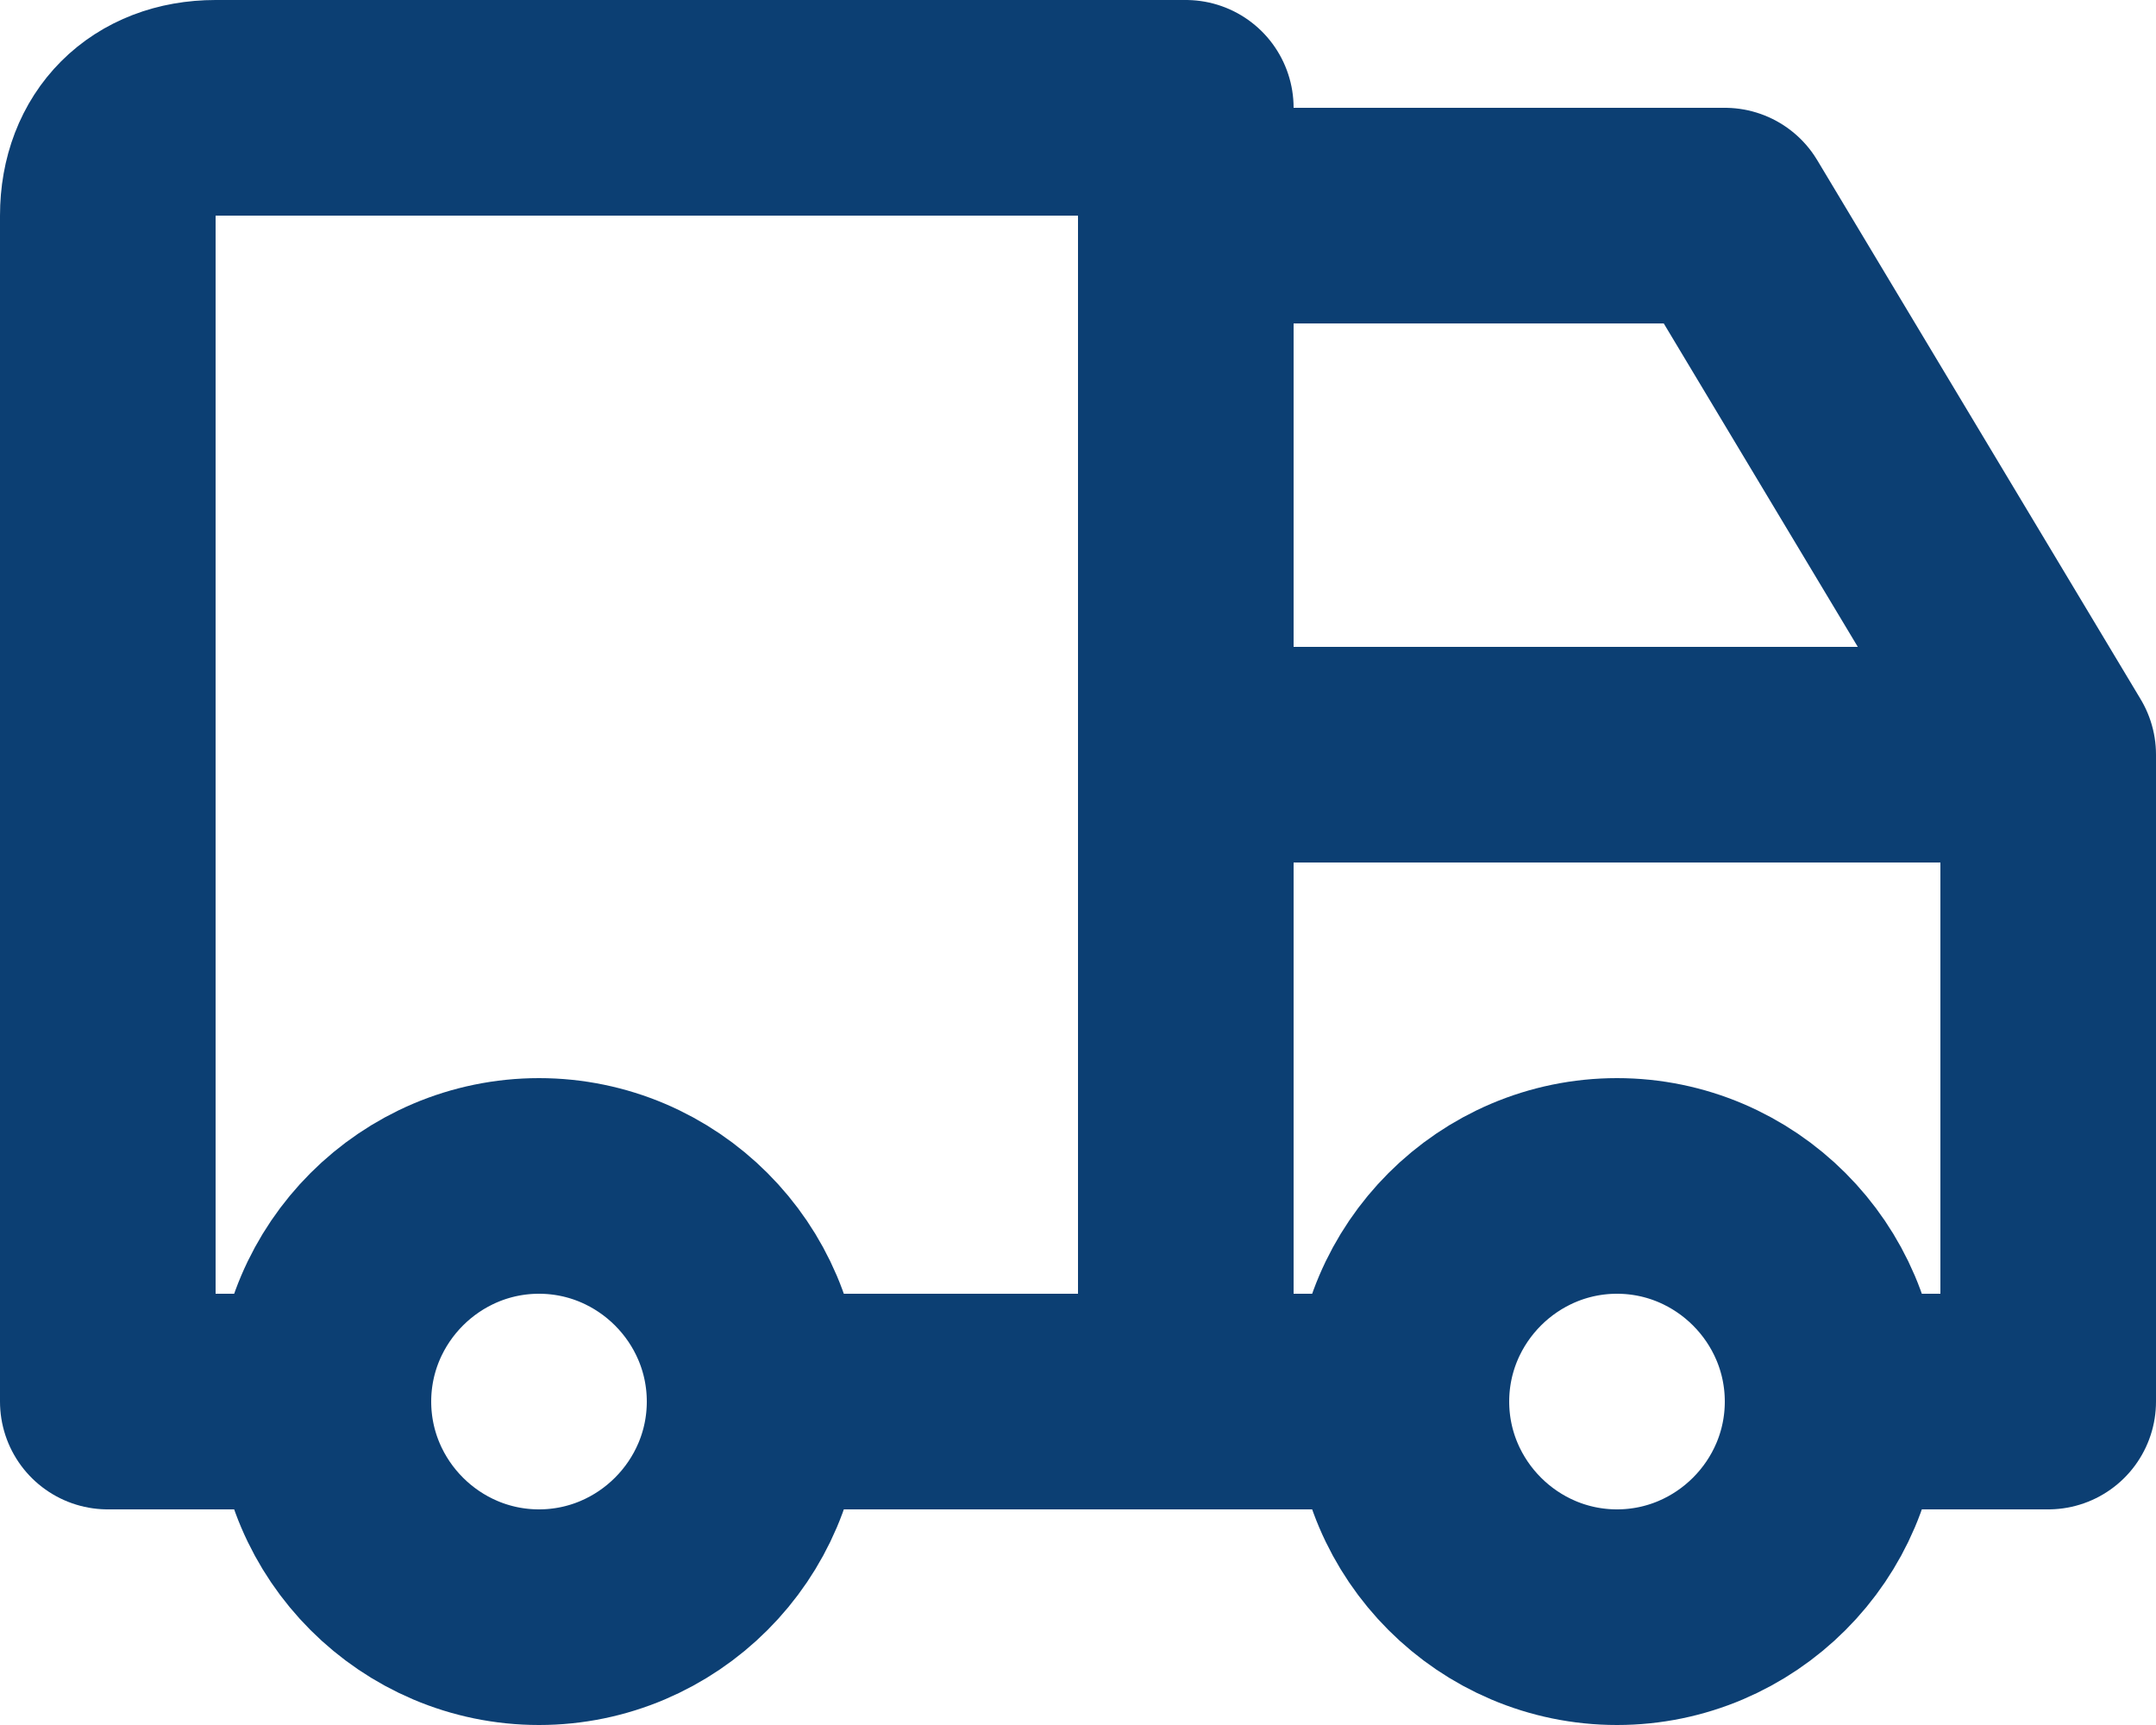
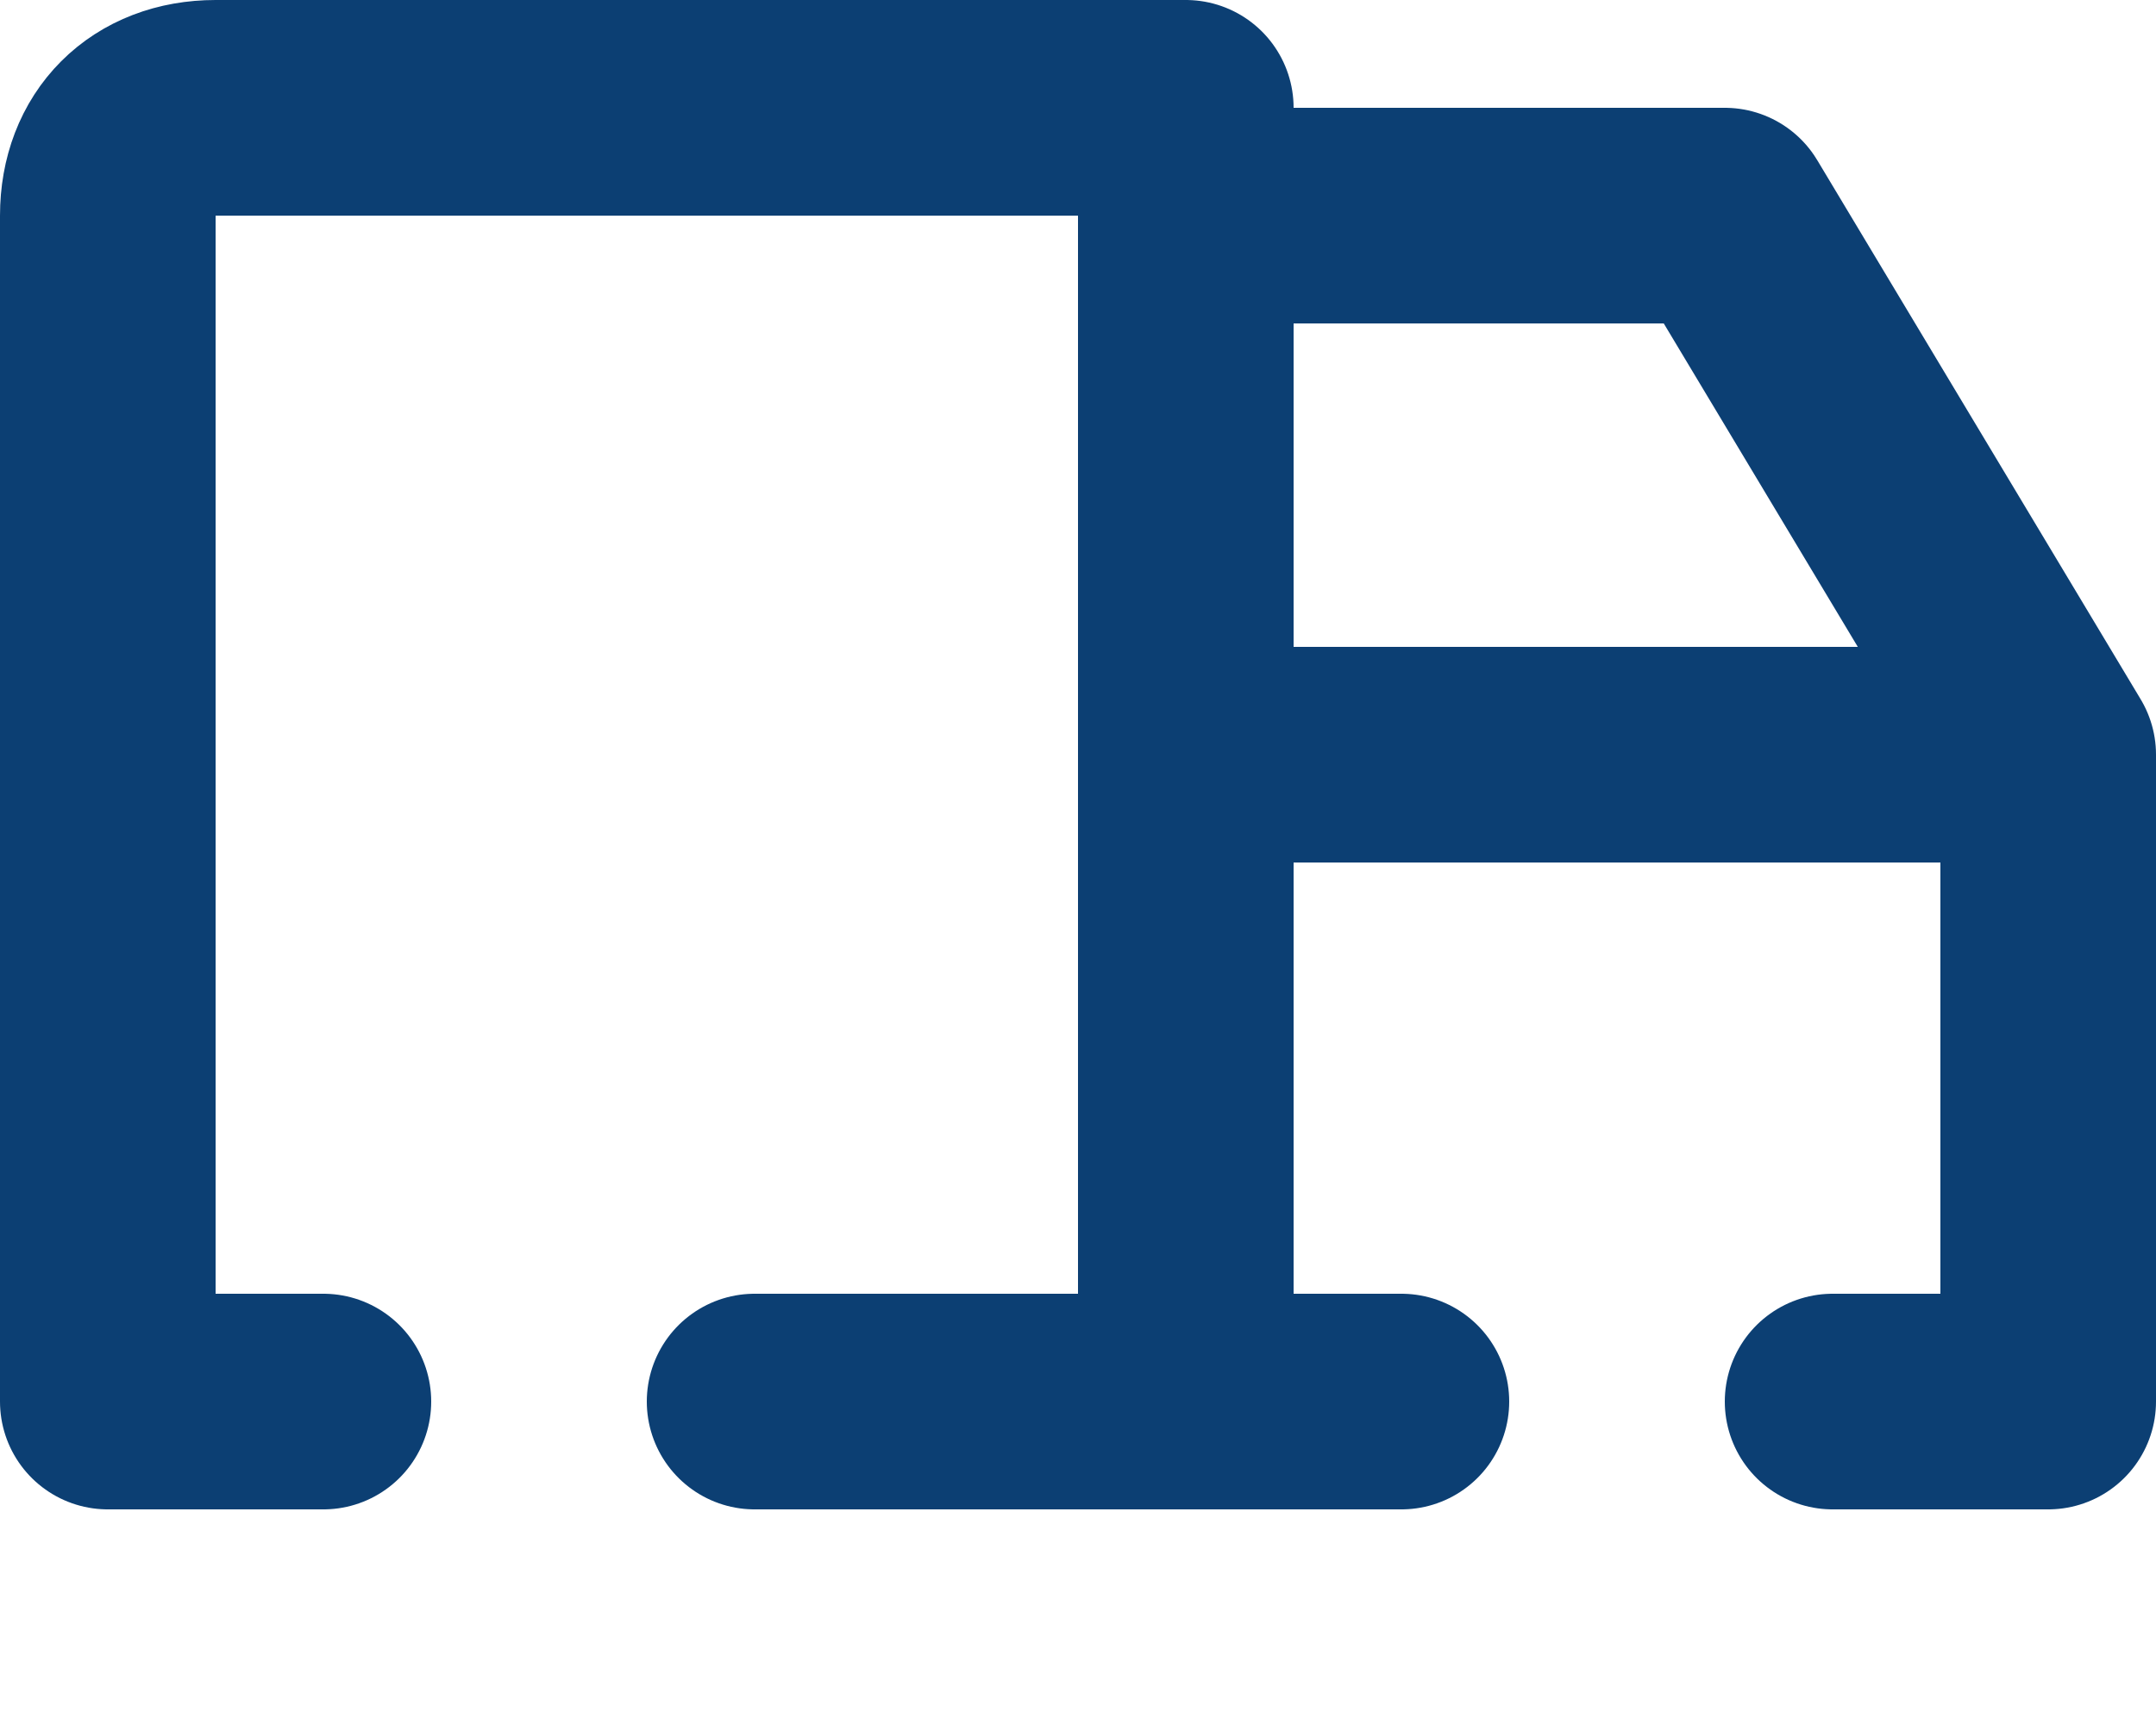
<svg xmlns="http://www.w3.org/2000/svg" id="_レイヤー_1" data-name="レイヤー_1" version="1.1" viewBox="0 0 20 16">
  <defs>
    <style>
      .st0, .st1 {
        fill: none;
      }

      .st1 {
        stroke: #0c3f73;
        stroke-linecap: round;
        stroke-linejoin: round;
        stroke-width: 2px;
      }
    </style>
  </defs>
  <path class="st0" d="M-2-4h24v24H-2V-4Z" />
  <g>
-     <path class="st1" d="M3,13c0,1.1.9,2,2,2s2-.9,2-2-.9-2-2-2-2,.9-2,2" />
-     <path class="st1" d="M13,13c0,1.1.9,2,2,2s2-.9,2-2-.9-2-2-2-2,.9-2,2" />
    <path class="st1" d="M3,13H1V2c0-.6.4-1,1-1h9v12M7,13h6M17,13h2v-6h-8M11,2h5l3,5" />
  </g>
</svg>